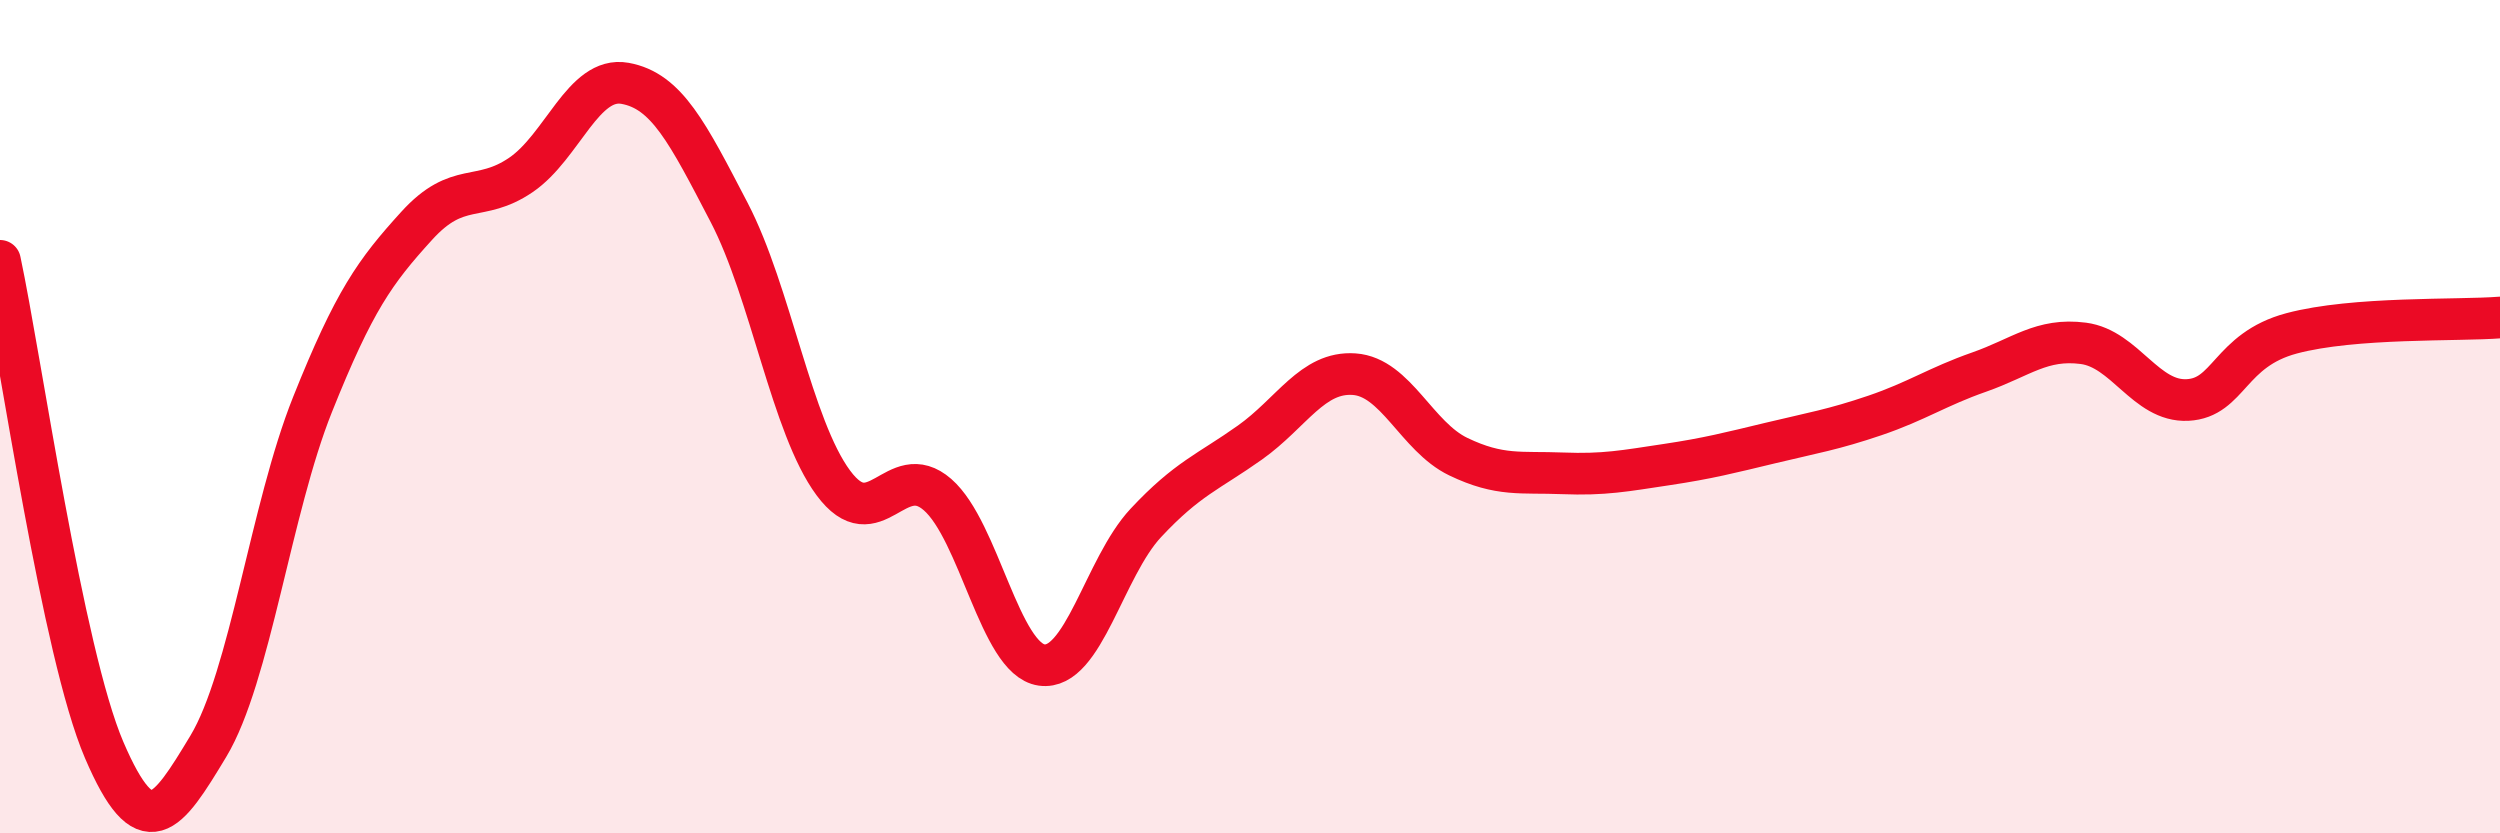
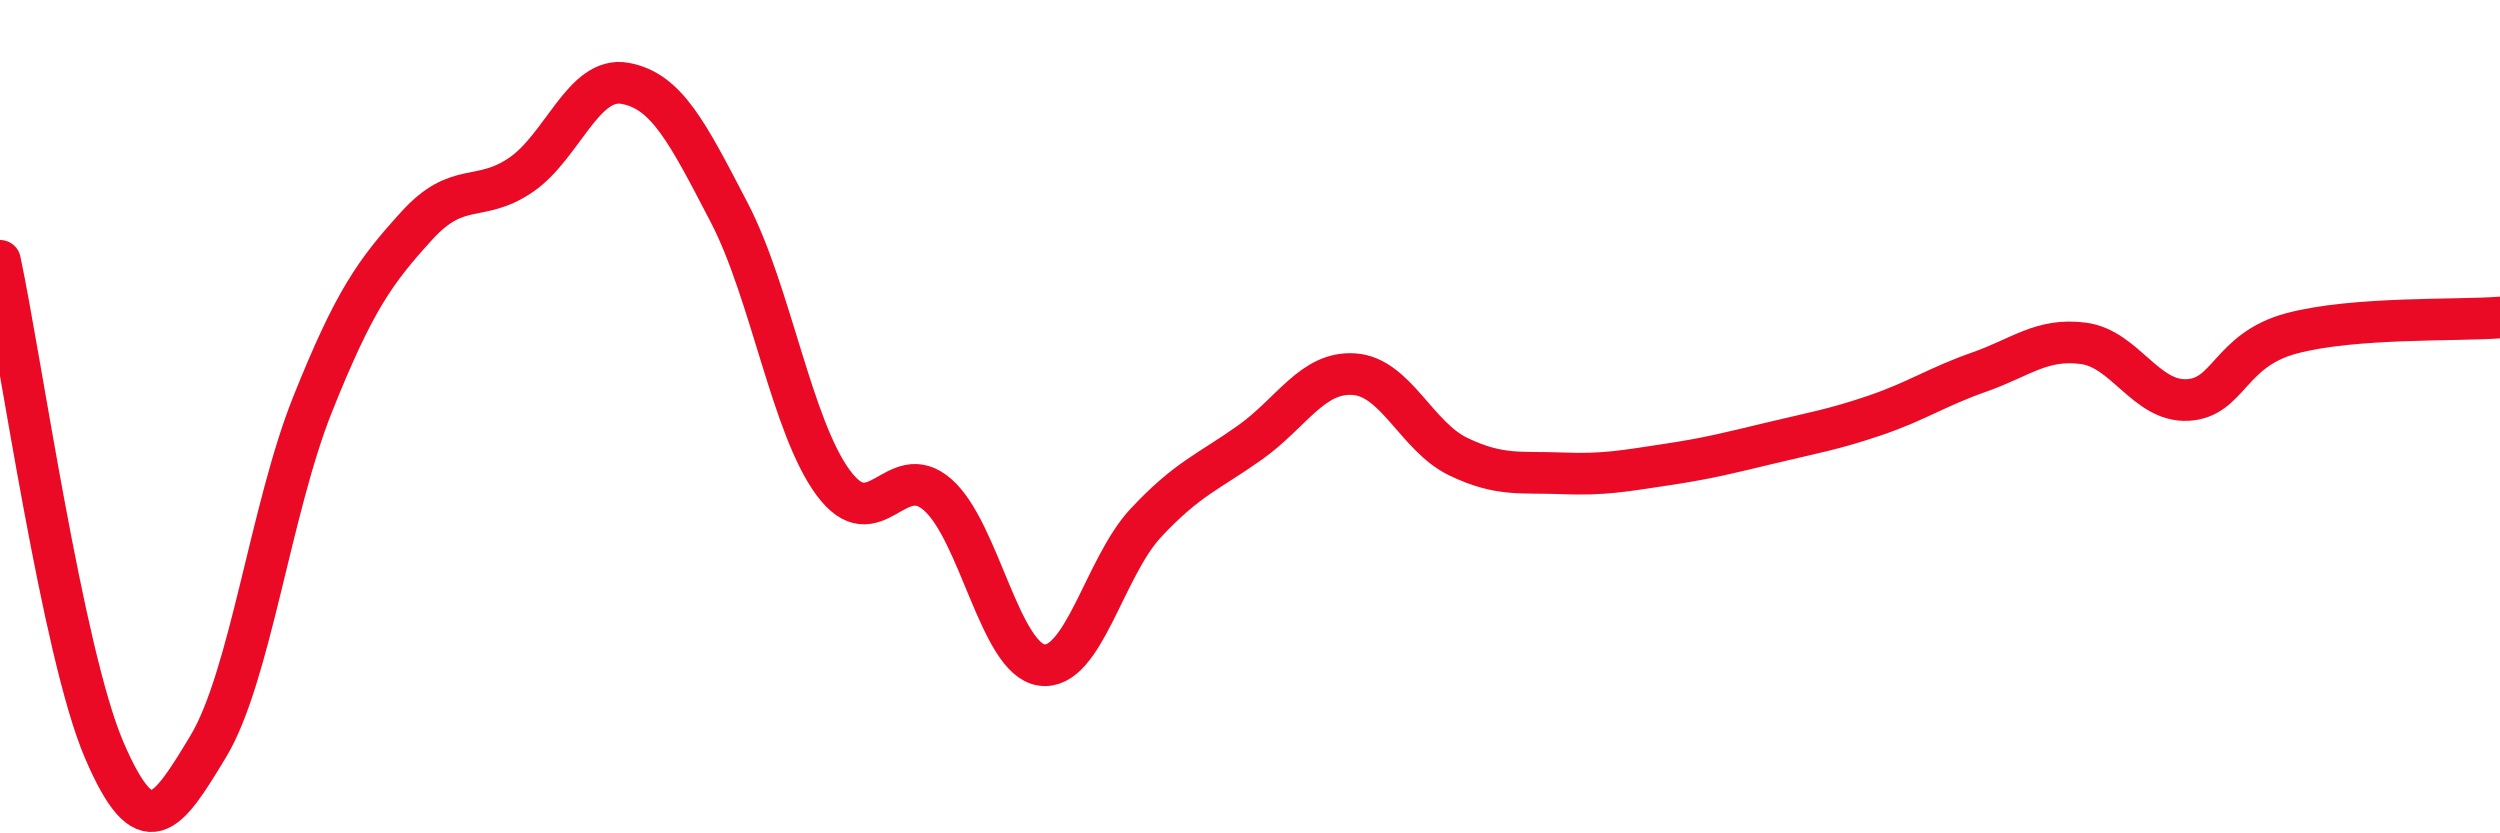
<svg xmlns="http://www.w3.org/2000/svg" width="60" height="20" viewBox="0 0 60 20">
-   <path d="M 0,6.26 C 0.5,8.61 1.5,15.67 2.5,18 C 3.5,20.33 4,19.57 5,17.91 C 6,16.25 6.5,12.21 7.5,9.71 C 8.5,7.21 9,6.52 10,5.42 C 11,4.32 11.5,4.88 12.5,4.2 C 13.5,3.52 14,1.82 15,2 C 16,2.18 16.5,3.18 17.5,5.1 C 18.5,7.02 19,10.24 20,11.59 C 21,12.94 21.5,11 22.5,11.87 C 23.5,12.74 24,15.82 25,15.96 C 26,16.1 26.5,13.62 27.5,12.55 C 28.5,11.48 29,11.33 30,10.62 C 31,9.91 31.5,8.91 32.5,8.98 C 33.5,9.05 34,10.48 35,10.96 C 36,11.44 36.5,11.32 37.5,11.36 C 38.5,11.4 39,11.3 40,11.15 C 41,11 41.5,10.87 42.5,10.63 C 43.5,10.39 44,10.31 45,9.97 C 46,9.63 46.5,9.28 47.5,8.93 C 48.5,8.58 49,8.11 50,8.24 C 51,8.37 51.5,9.65 52.5,9.6 C 53.5,9.55 53.5,8.4 55,8 C 56.5,7.6 59,7.7 60,7.62L60 20L0 20Z" fill="#EB0A25" opacity="0.1" stroke-linecap="round" stroke-linejoin="round" />
  <path d="M 0,6.26 C 0.5,8.61 1.5,15.67 2.5,18 C 3.5,20.33 4,19.57 5,17.91 C 6,16.25 6.5,12.21 7.5,9.71 C 8.5,7.21 9,6.52 10,5.42 C 11,4.32 11.5,4.88 12.5,4.2 C 13.5,3.52 14,1.82 15,2 C 16,2.18 16.5,3.18 17.5,5.1 C 18.5,7.02 19,10.24 20,11.59 C 21,12.94 21.5,11 22.5,11.87 C 23.5,12.74 24,15.82 25,15.96 C 26,16.1 26.5,13.62 27.5,12.55 C 28.5,11.48 29,11.33 30,10.62 C 31,9.91 31.5,8.91 32.5,8.98 C 33.5,9.05 34,10.48 35,10.96 C 36,11.44 36.5,11.32 37.5,11.36 C 38.5,11.4 39,11.3 40,11.15 C 41,11 41.5,10.87 42.5,10.63 C 43.5,10.39 44,10.31 45,9.97 C 46,9.63 46.5,9.28 47.5,8.93 C 48.5,8.58 49,8.11 50,8.24 C 51,8.37 51.5,9.65 52.5,9.6 C 53.5,9.55 53.5,8.4 55,8 C 56.5,7.6 59,7.7 60,7.62" stroke="#EB0A25" stroke-width="1" fill="none" stroke-linecap="round" stroke-linejoin="round" />
</svg>